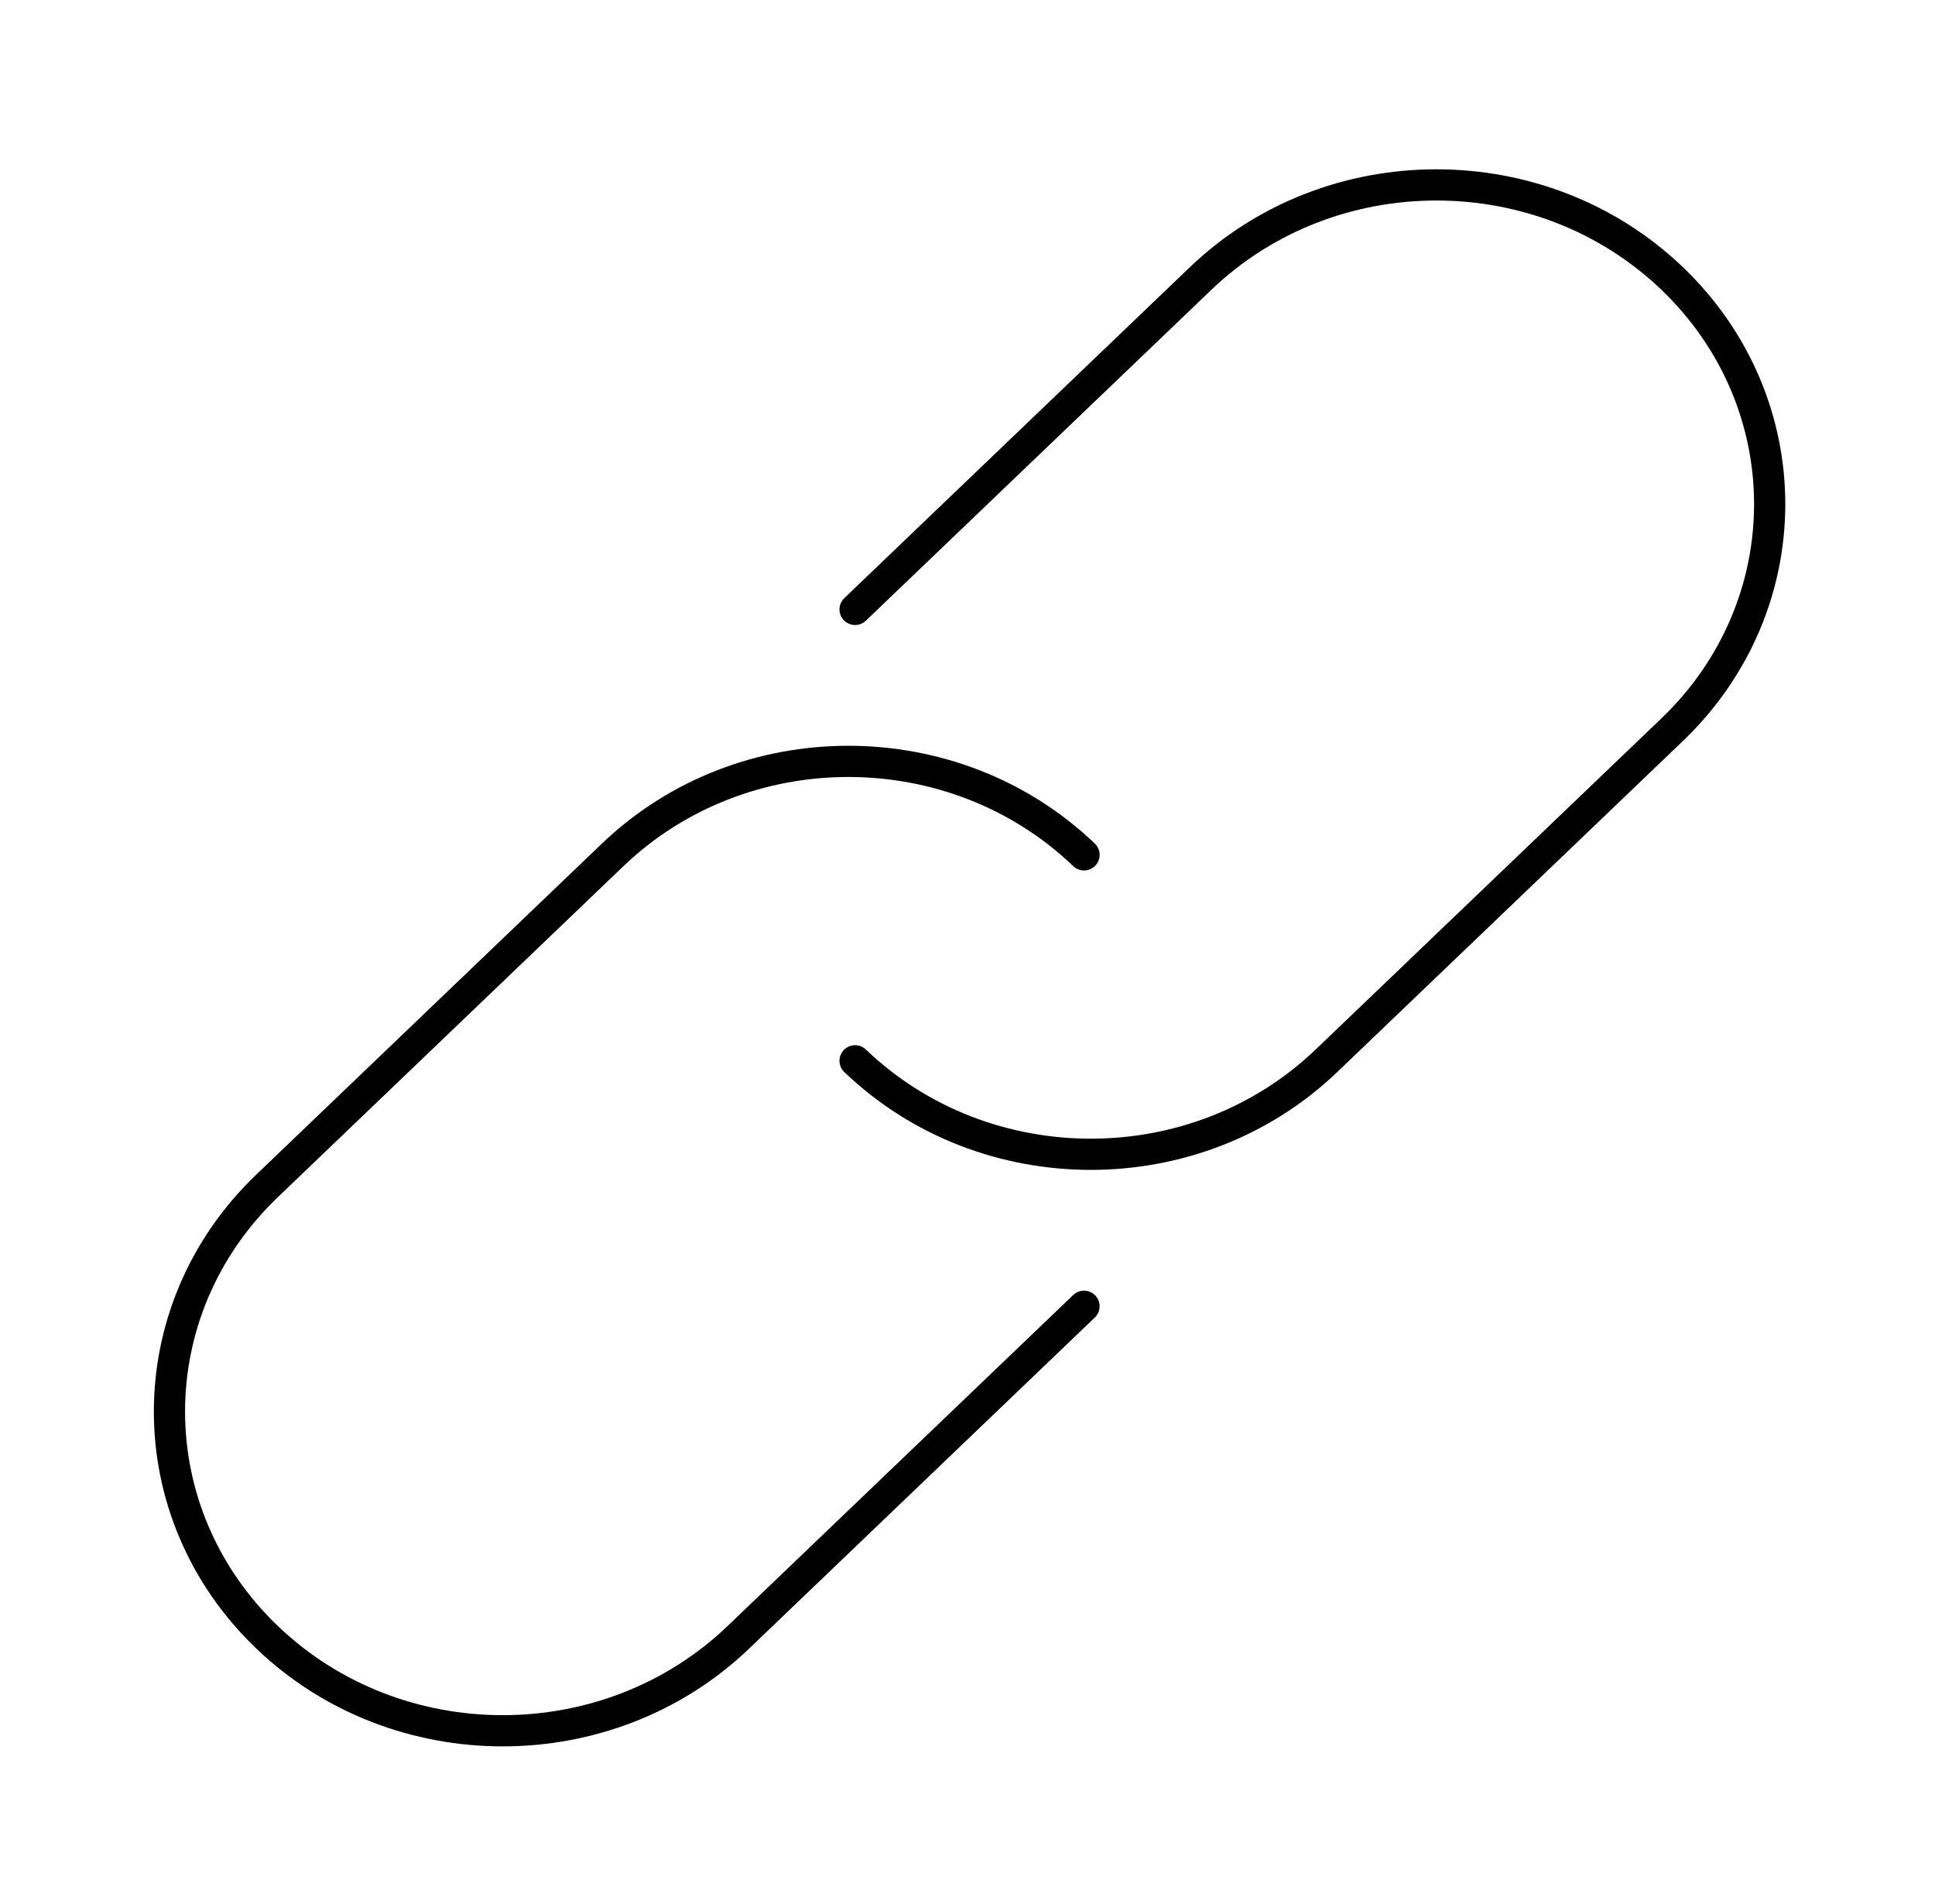
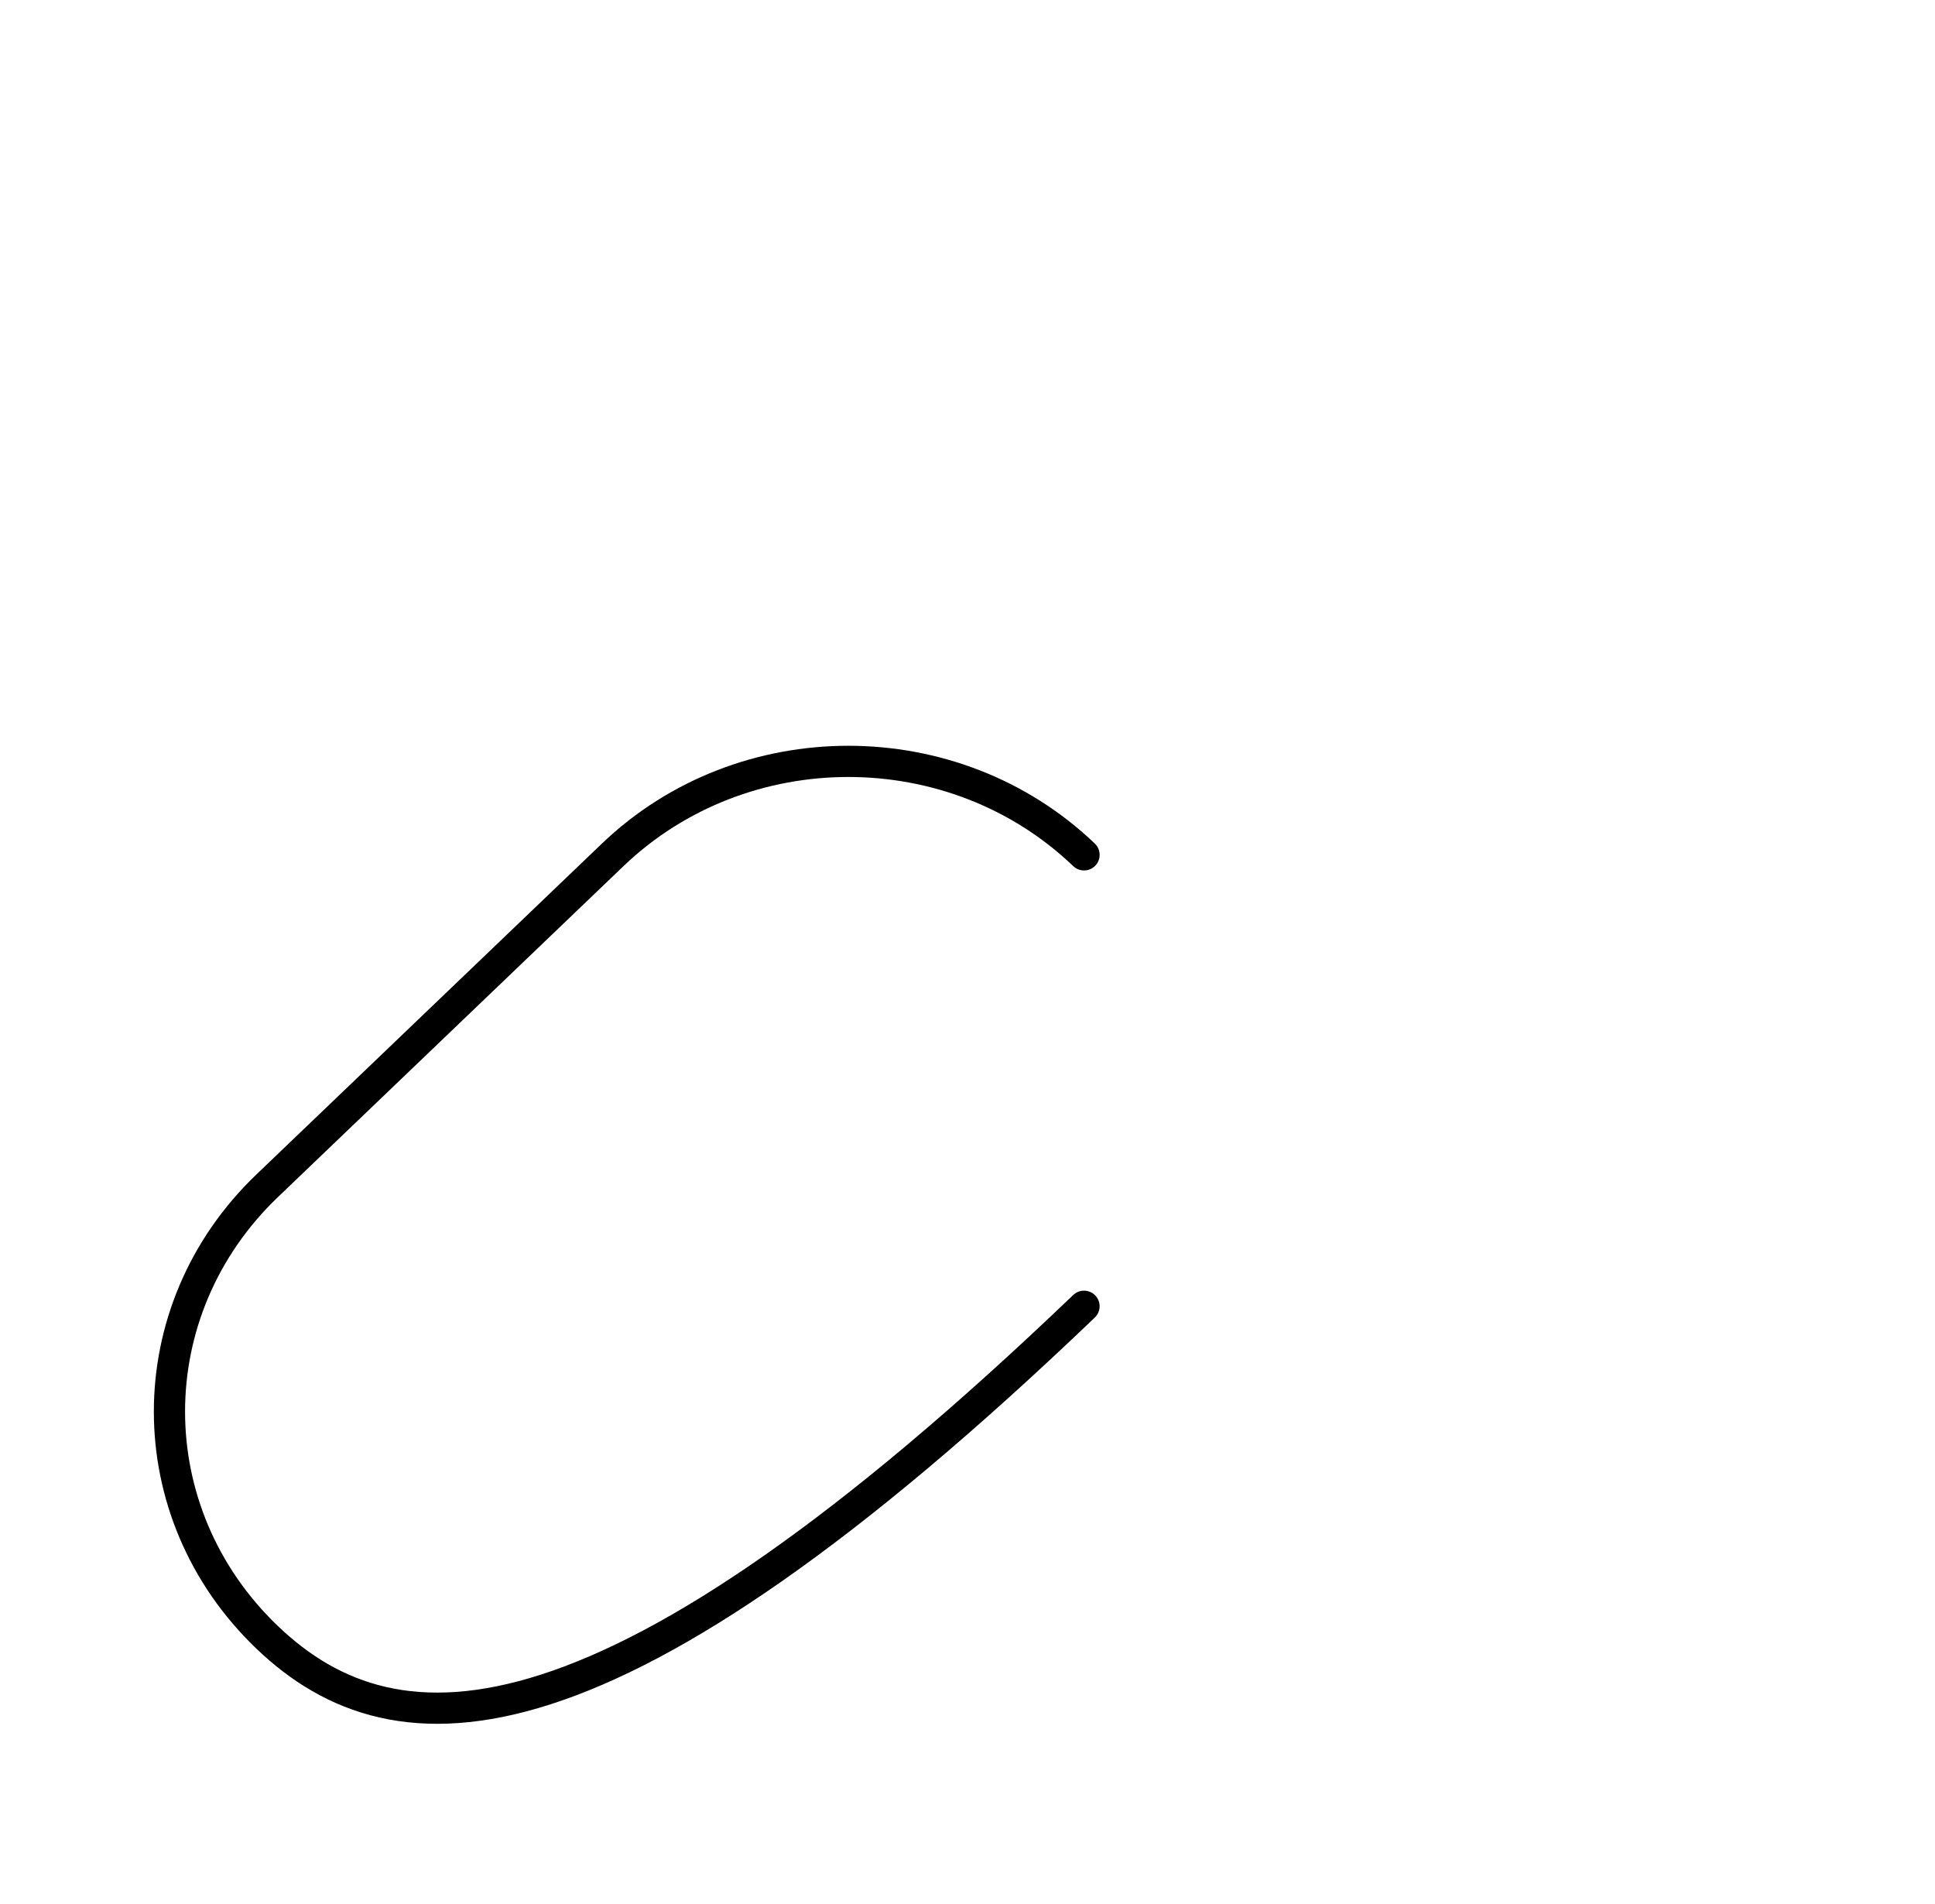
<svg xmlns="http://www.w3.org/2000/svg" width="62px" height="61px" viewBox="0 0 62 61" version="1.1">
  <title>编组 25备份 6</title>
  <g id="页面-1" stroke="none" stroke-width="1" fill="none" fill-rule="evenodd">
    <g id="1-5智慧屏" transform="translate(-777, -565)">
      <g id="编组-25备份-6" transform="translate(778, 566)">
        <g id="编组-3备份-25">
          <rect id="矩形" x="0" y="0" width="60" height="60" />
          <rect id="矩形" x="2.5" y="2.5" width="55" height="55" />
          <rect id="矩形" x="7.5" y="2.5" width="45" height="55" rx="3" />
-           <path d="M10.5,2.5 L49.5,2.5 C51.157,2.5 52.5,3.843 52.5,5.5 L52.5,54.5 C52.5,56.157 51.157,57.5 49.5,57.5 L10.5,57.5 C8.843,57.5 7.5,56.157 7.5,54.5 L7.5,5.5 C7.5,3.843 8.843,2.5 10.5,2.5 Z" id="矩形" transform="translate(30, 30) rotate(-270) translate(-30, -30) " />
          <rect id="矩形" x="5" y="5" width="50" height="50" rx="3" />
          <circle id="椭圆形" cx="30" cy="30" r="27.5" />
          <circle id="椭圆形" cx="30" cy="30" r="17.5" />
        </g>
        <g id="编组-29" stroke="#000000" stroke-linecap="round">
-           <path d="M31.263,31.035 L30.932,46.366 C30.808,52.139 26.027,56.92 20.254,57.044 C14.481,57.169 9.902,52.59 10.026,46.817 L10.357,31.486 C10.482,25.713 15.263,20.932 21.036,20.807" id="路径" transform="translate(20.644, 38.927) rotate(-315) translate(-20.644, -38.927) " />
-           <path d="M50.109,12.562 L49.778,27.893 C49.653,33.666 44.872,38.447 39.099,38.572 C33.326,38.696 28.747,34.118 28.872,28.345 L29.203,13.013 C29.328,7.24 34.109,2.459 39.882,2.335" id="路径" transform="translate(39.489, 20.455) scale(-1, -1) rotate(-315) translate(-39.489, -20.455) " />
+           <path d="M31.263,31.035 C30.808,52.139 26.027,56.92 20.254,57.044 C14.481,57.169 9.902,52.59 10.026,46.817 L10.357,31.486 C10.482,25.713 15.263,20.932 21.036,20.807" id="路径" transform="translate(20.644, 38.927) rotate(-315) translate(-20.644, -38.927) " />
        </g>
      </g>
    </g>
  </g>
</svg>